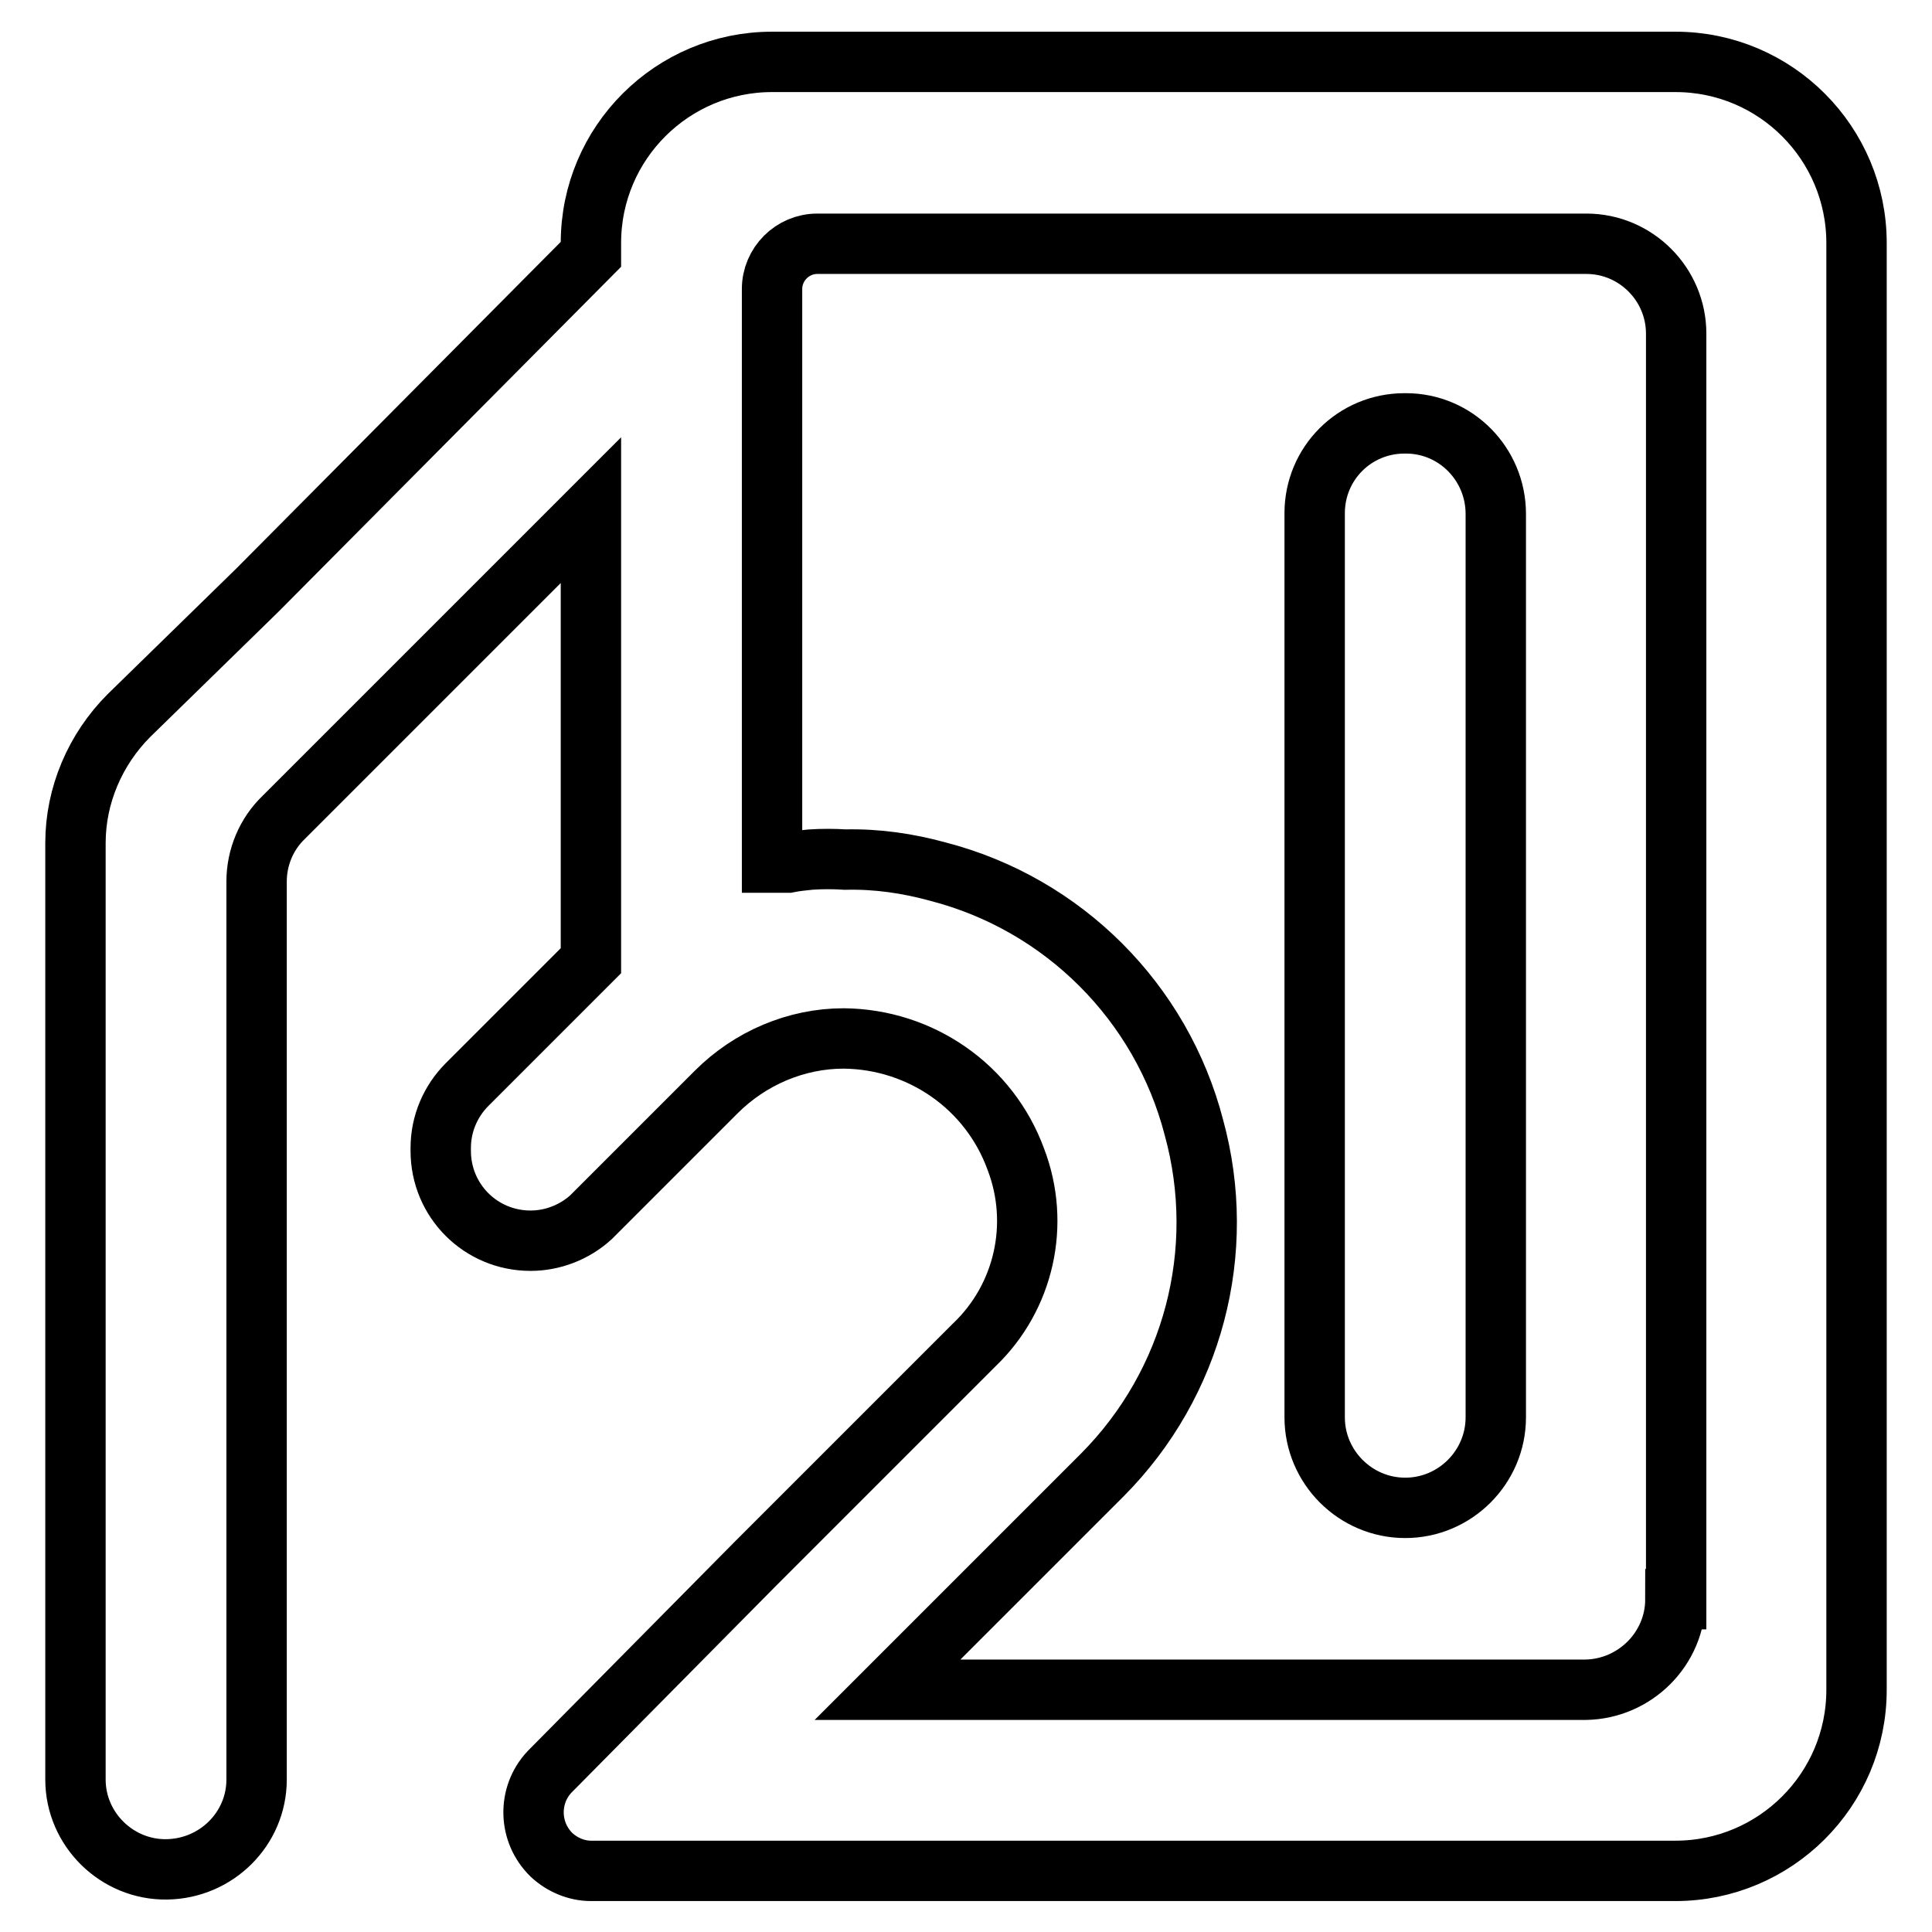
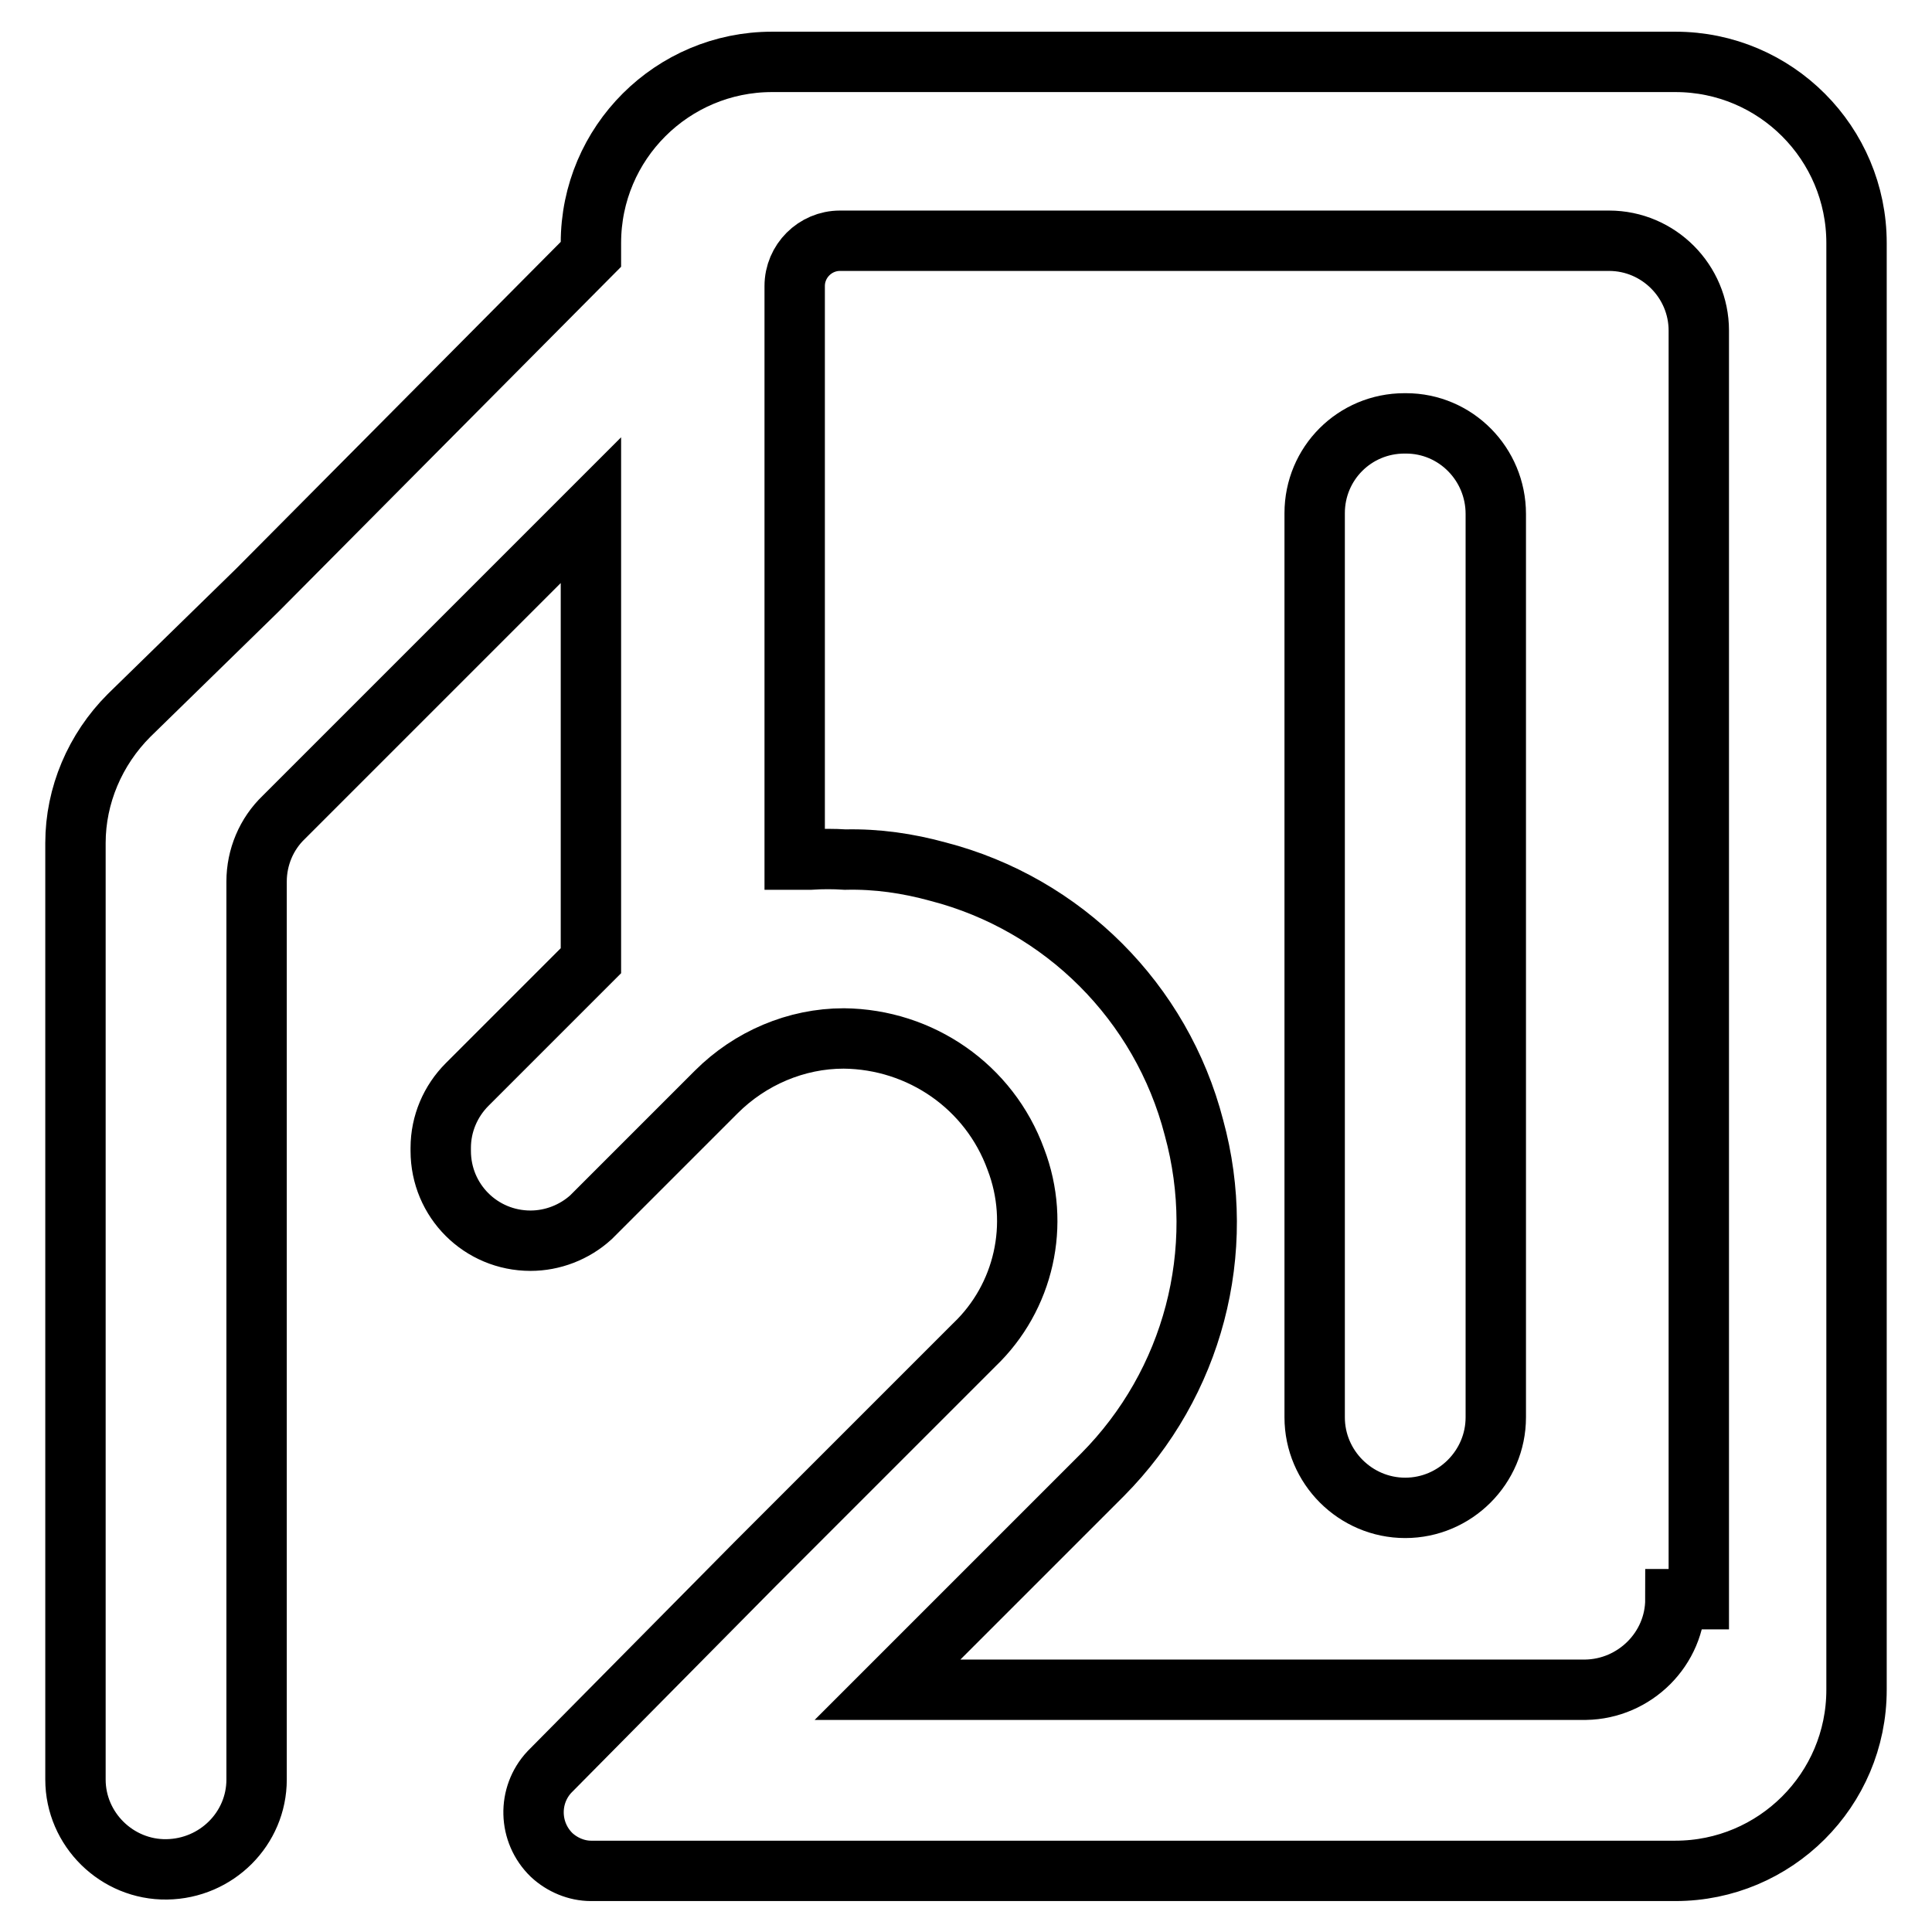
<svg xmlns="http://www.w3.org/2000/svg" version="1.1" x="0px" y="0px" viewBox="0 0 256 256" enable-background="new 0 0 256 256" xml:space="preserve">
  <g>
-     <path stroke-width="8" fill-opacity="0" stroke="#000000" d="M186.1,56.1c-6.6,0-11.9,5.3-11.9,11.9l0,0v119.8c0,6.6,5.4,12,12,12s12-5.4,12-12V68.1 c0-6.6-5.3-12-11.9-12C186.2,56.1,186.2,56.1,186.1,56.1L186.1,56.1z M222,8.2H102.3c-13.2,0-24,10.7-24,24l0,0v1.5L34.1,78.2 l-17,16.6c-4.5,4.5-7.1,10.6-7.1,16.9v124.1c0,6.6,5.5,12,12.1,11.9l0,0c6.6-0.1,11.9-5.4,11.9-11.9V116.8c0-3.2,1.3-6.3,3.6-8.5 l40.7-40.7v59.7l-16.4,16.4c-2.2,2.2-3.5,5.2-3.5,8.4v0.4c0,6.6,5.3,11.9,11.9,11.9c2.9,0,5.8-1.1,8-3.1l16.6-16.6 c4.5-4.5,10.6-7.1,16.9-7.1c10.2,0.1,19.3,6.4,22.8,16c3.3,8.6,1.1,18.3-5.5,24.6l-26.4,26.4l-2.7,2.7l-27.2,27.5 c-2.9,3.1-2.8,8,0.3,11c1.4,1.3,3.3,2.1,5.2,2.1H222c13.2,0,24-10.7,24-24V32.2C246,19,235.3,8.2,222,8.2z M222,211.9 c0,6.6-5.4,11.9-11.9,12h-92.5l28.5-28.5c12-12.1,16.6-29.6,12.1-46c-4.3-16.6-17.3-29.6-33.9-33.9c-4-1.1-8.1-1.7-12.3-1.6 c-1.5-0.1-3.1-0.1-4.6,0c-1,0.1-2,0.2-3,0.4h-2.1v-76c0-3.3,2.7-6,6-6l0,0h101.9c6.6,0,11.9,5.4,11.9,11.9V211.9z" />
+     <path stroke-width="8" fill-opacity="0" stroke="#000000" d="M186.1,56.1c-6.6,0-11.9,5.3-11.9,11.9l0,0v119.8c0,6.6,5.4,12,12,12s12-5.4,12-12V68.1 c0-6.6-5.3-12-11.9-12C186.2,56.1,186.2,56.1,186.1,56.1L186.1,56.1z M222,8.2H102.3c-13.2,0-24,10.7-24,24l0,0v1.5L34.1,78.2 l-17,16.6c-4.5,4.5-7.1,10.6-7.1,16.9v124.1c0,6.6,5.5,12,12.1,11.9l0,0c6.6-0.1,11.9-5.4,11.9-11.9V116.8c0-3.2,1.3-6.3,3.6-8.5 l40.7-40.7v59.7l-16.4,16.4c-2.2,2.2-3.5,5.2-3.5,8.4v0.4c0,6.6,5.3,11.9,11.9,11.9c2.9,0,5.8-1.1,8-3.1l16.6-16.6 c4.5-4.5,10.6-7.1,16.9-7.1c10.2,0.1,19.3,6.4,22.8,16c3.3,8.6,1.1,18.3-5.5,24.6l-26.4,26.4l-2.7,2.7l-27.2,27.5 c-2.9,3.1-2.8,8,0.3,11c1.4,1.3,3.3,2.1,5.2,2.1H222c13.2,0,24-10.7,24-24V32.2C246,19,235.3,8.2,222,8.2z M222,211.9 c0,6.6-5.4,11.9-11.9,12h-92.5l28.5-28.5c12-12.1,16.6-29.6,12.1-46c-4.3-16.6-17.3-29.6-33.9-33.9c-4-1.1-8.1-1.7-12.3-1.6 c-1.5-0.1-3.1-0.1-4.6,0h-2.1v-76c0-3.3,2.7-6,6-6l0,0h101.9c6.6,0,11.9,5.4,11.9,11.9V211.9z" />
  </g>
</svg>